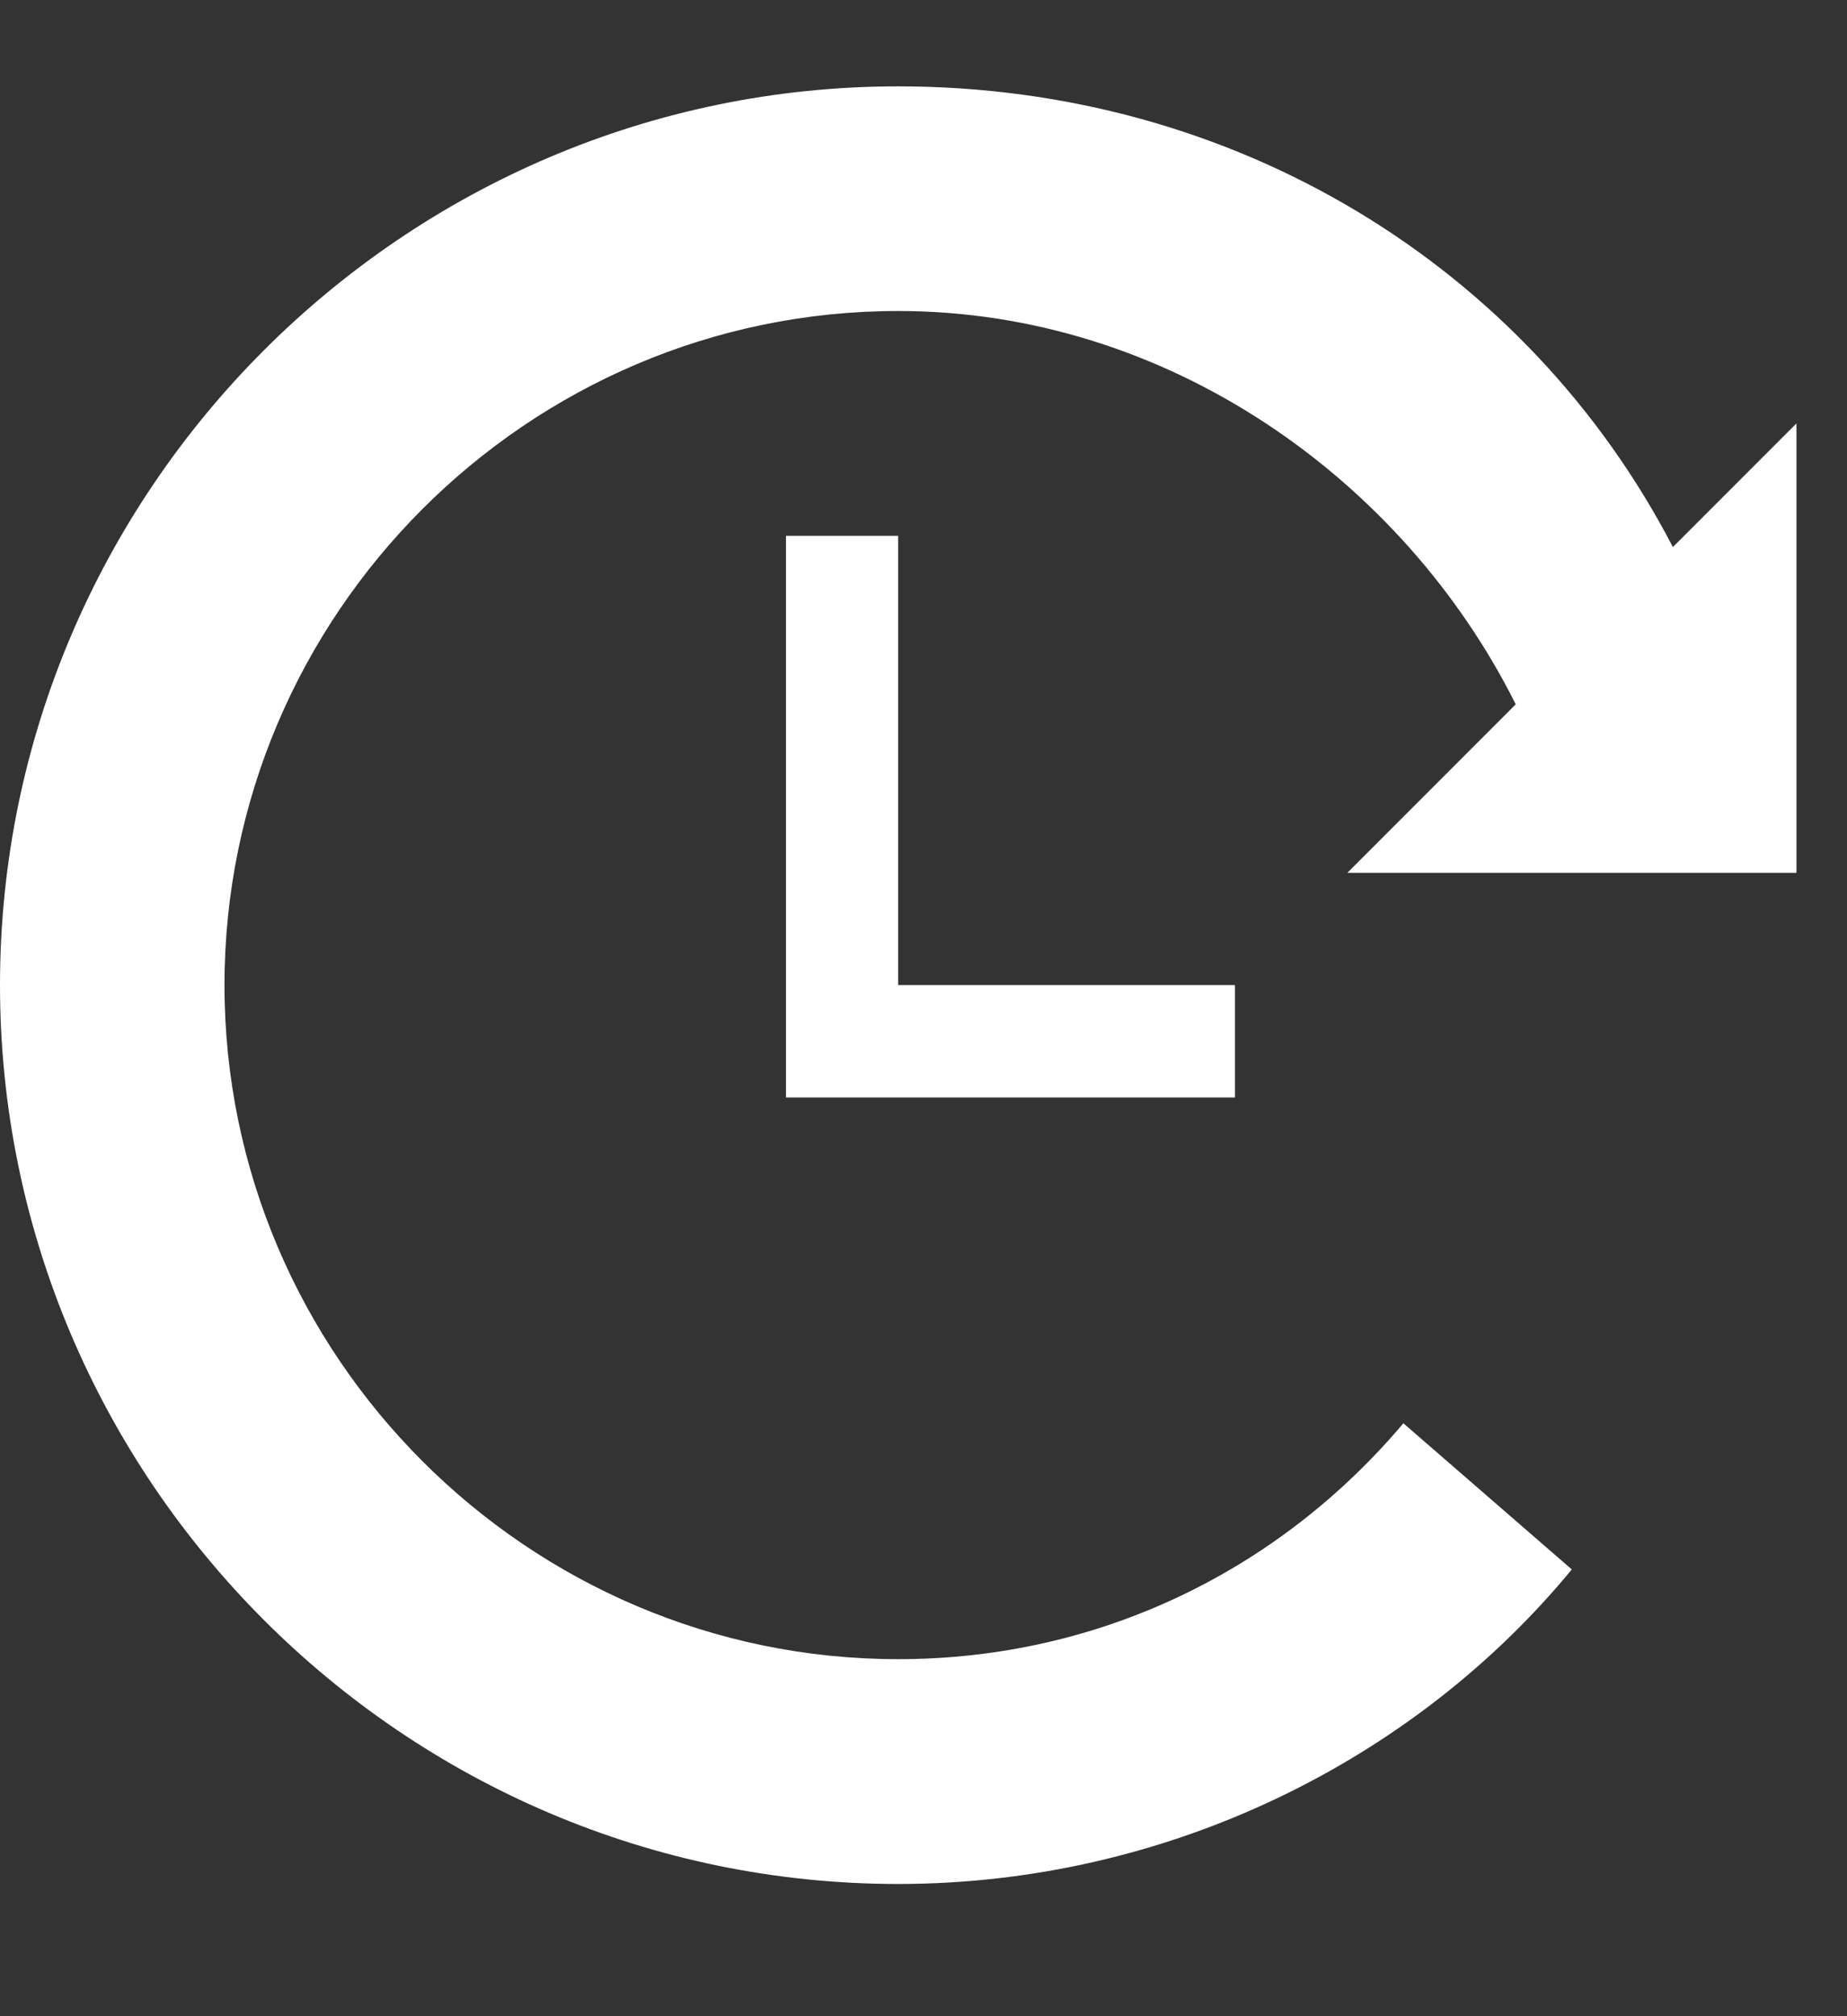
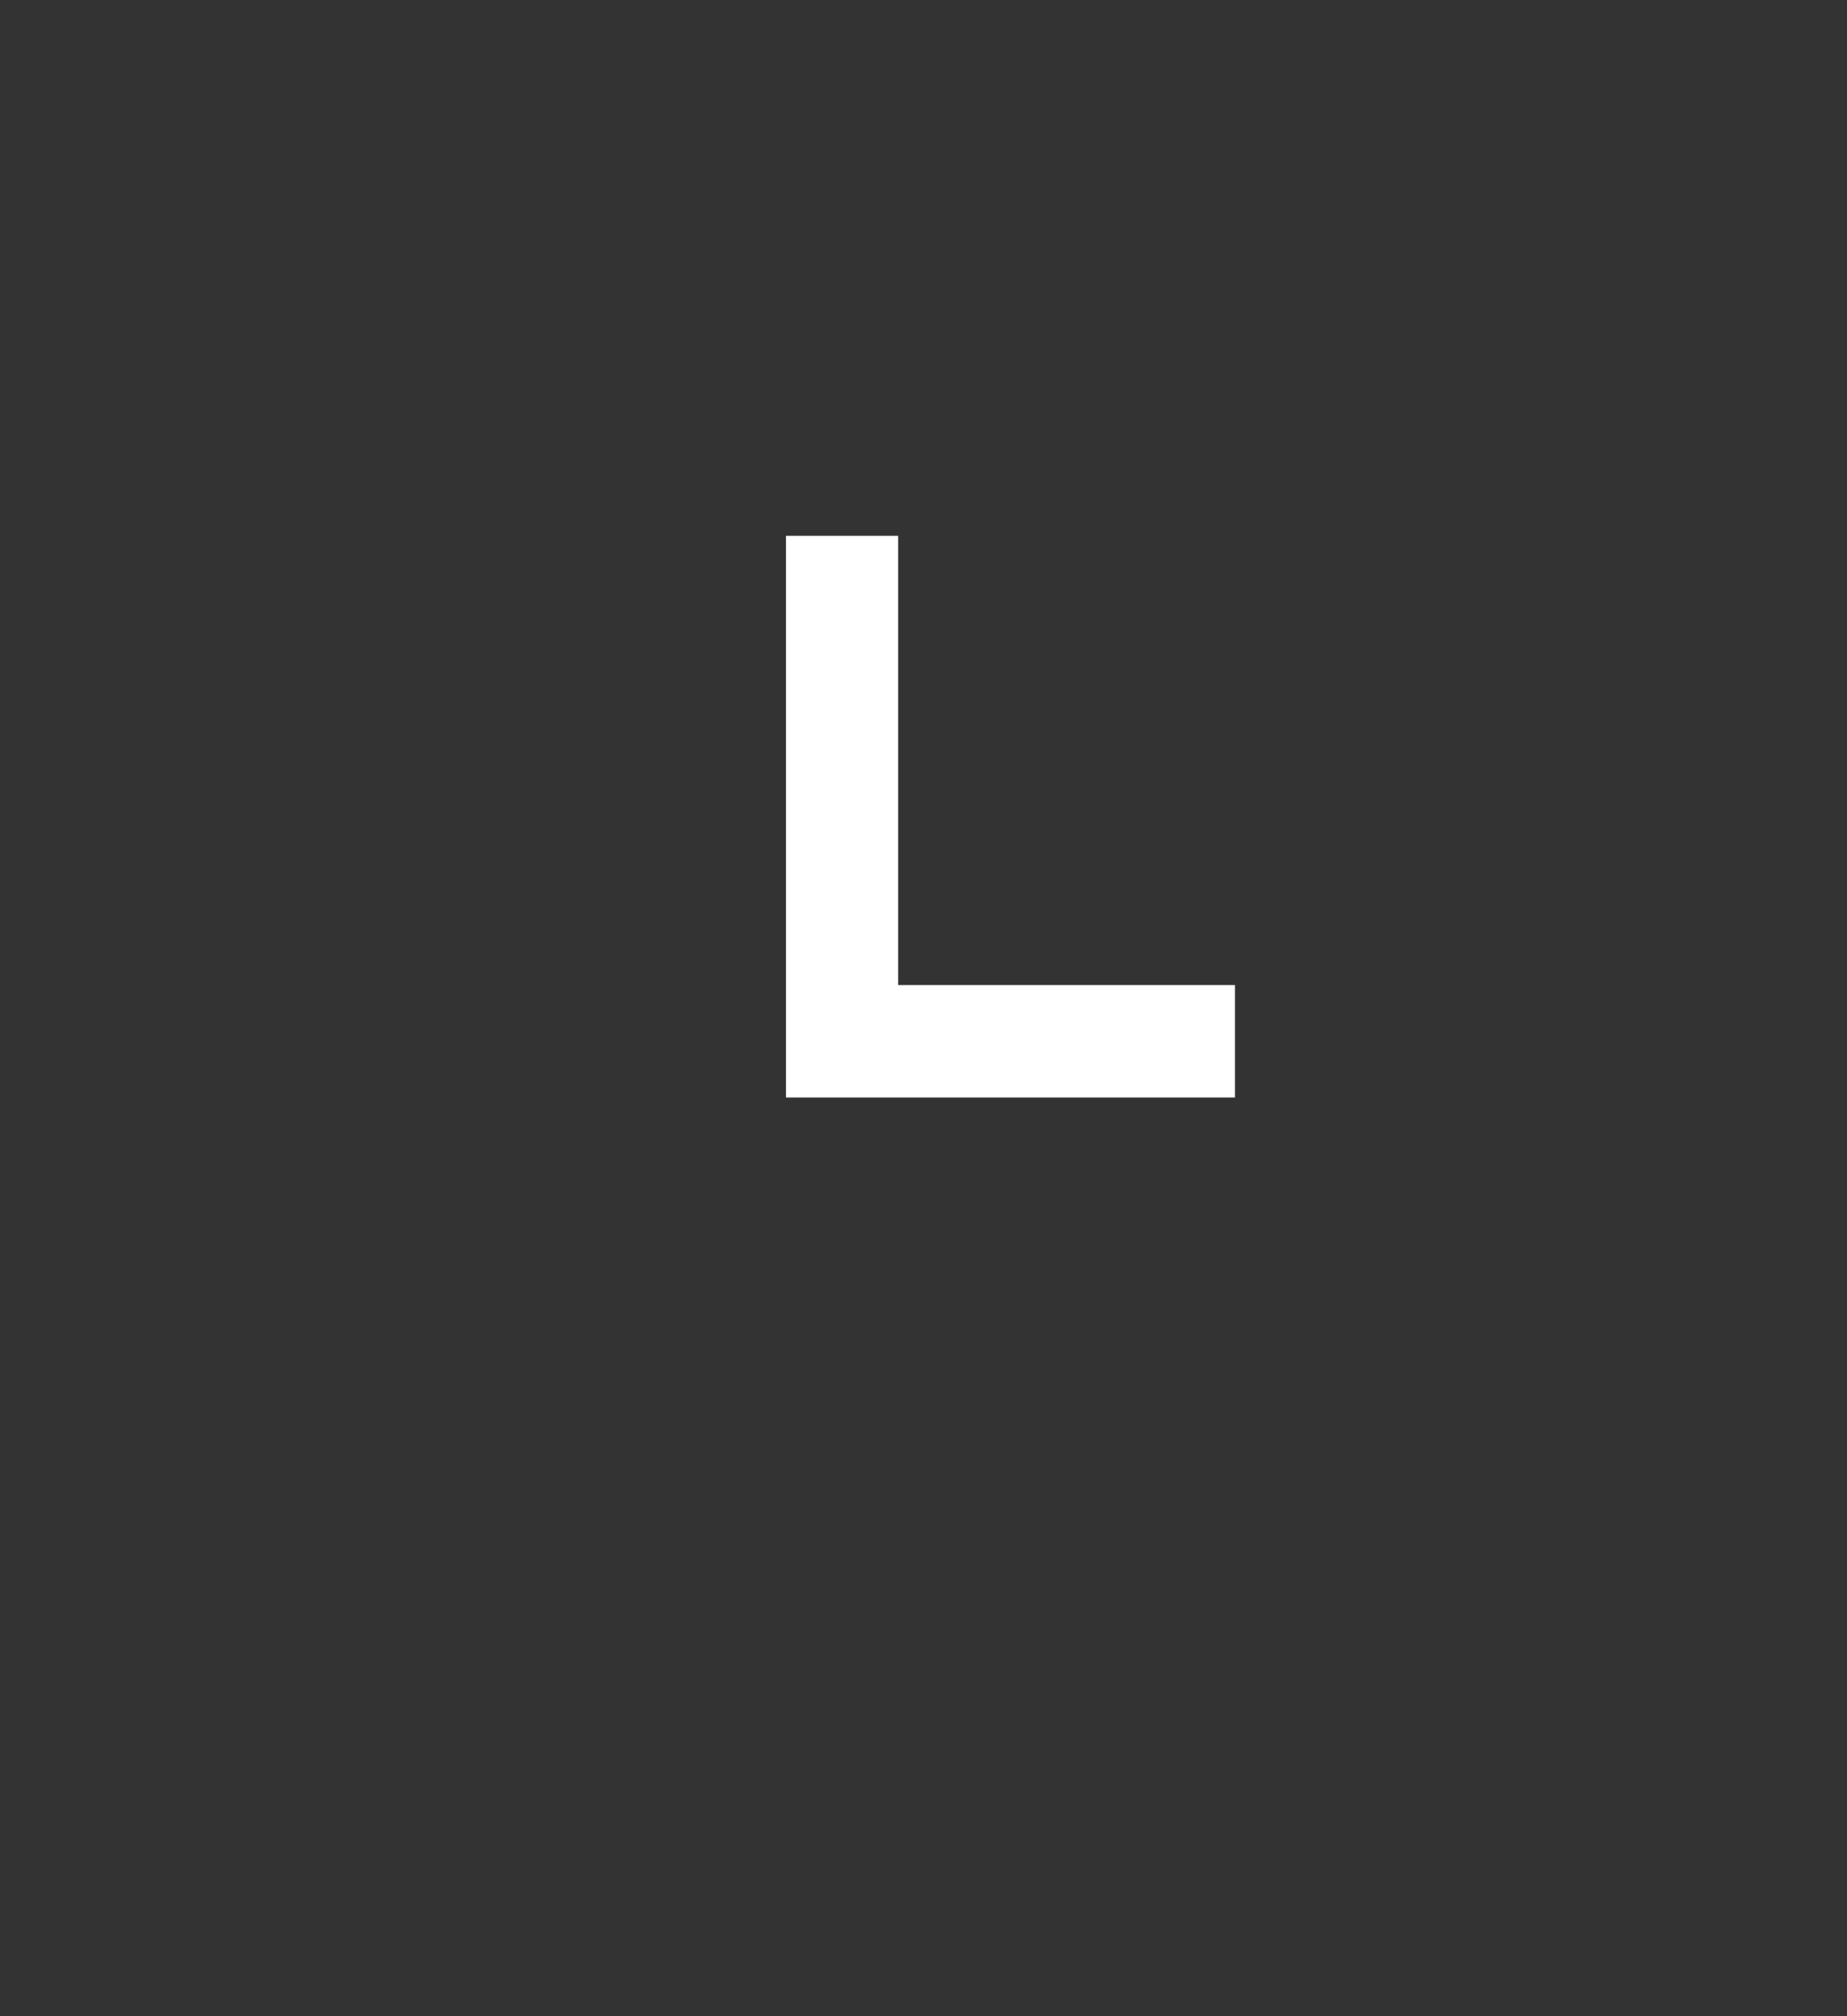
<svg xmlns="http://www.w3.org/2000/svg" width="11" height="12" viewBox="0 0 11 12" fill="none">
  <rect x="0" y="0" width="11" height="12" fill="#333333" stroke="none" />
  <path d="M5.349 3.189H4.681V6.532H7.355V5.863H5.349V3.189Z" fill="white" />
-   <path d="M10.699 5.195V2.52L9.963 3.256C9.094 1.584 7.355 0.514 5.349 0.514C2.407 0.514 0 2.921 0 5.863C0 8.806 2.407 11.213 5.349 11.213C6.954 11.213 8.425 10.477 9.361 9.341L8.358 8.471C7.623 9.341 6.553 9.875 5.349 9.875C3.143 9.875 1.337 8.07 1.337 5.863C1.337 3.657 3.143 1.851 5.349 1.851C6.954 1.851 8.358 2.854 9.027 4.192L8.024 5.195H10.699Z" fill="white" />
</svg>